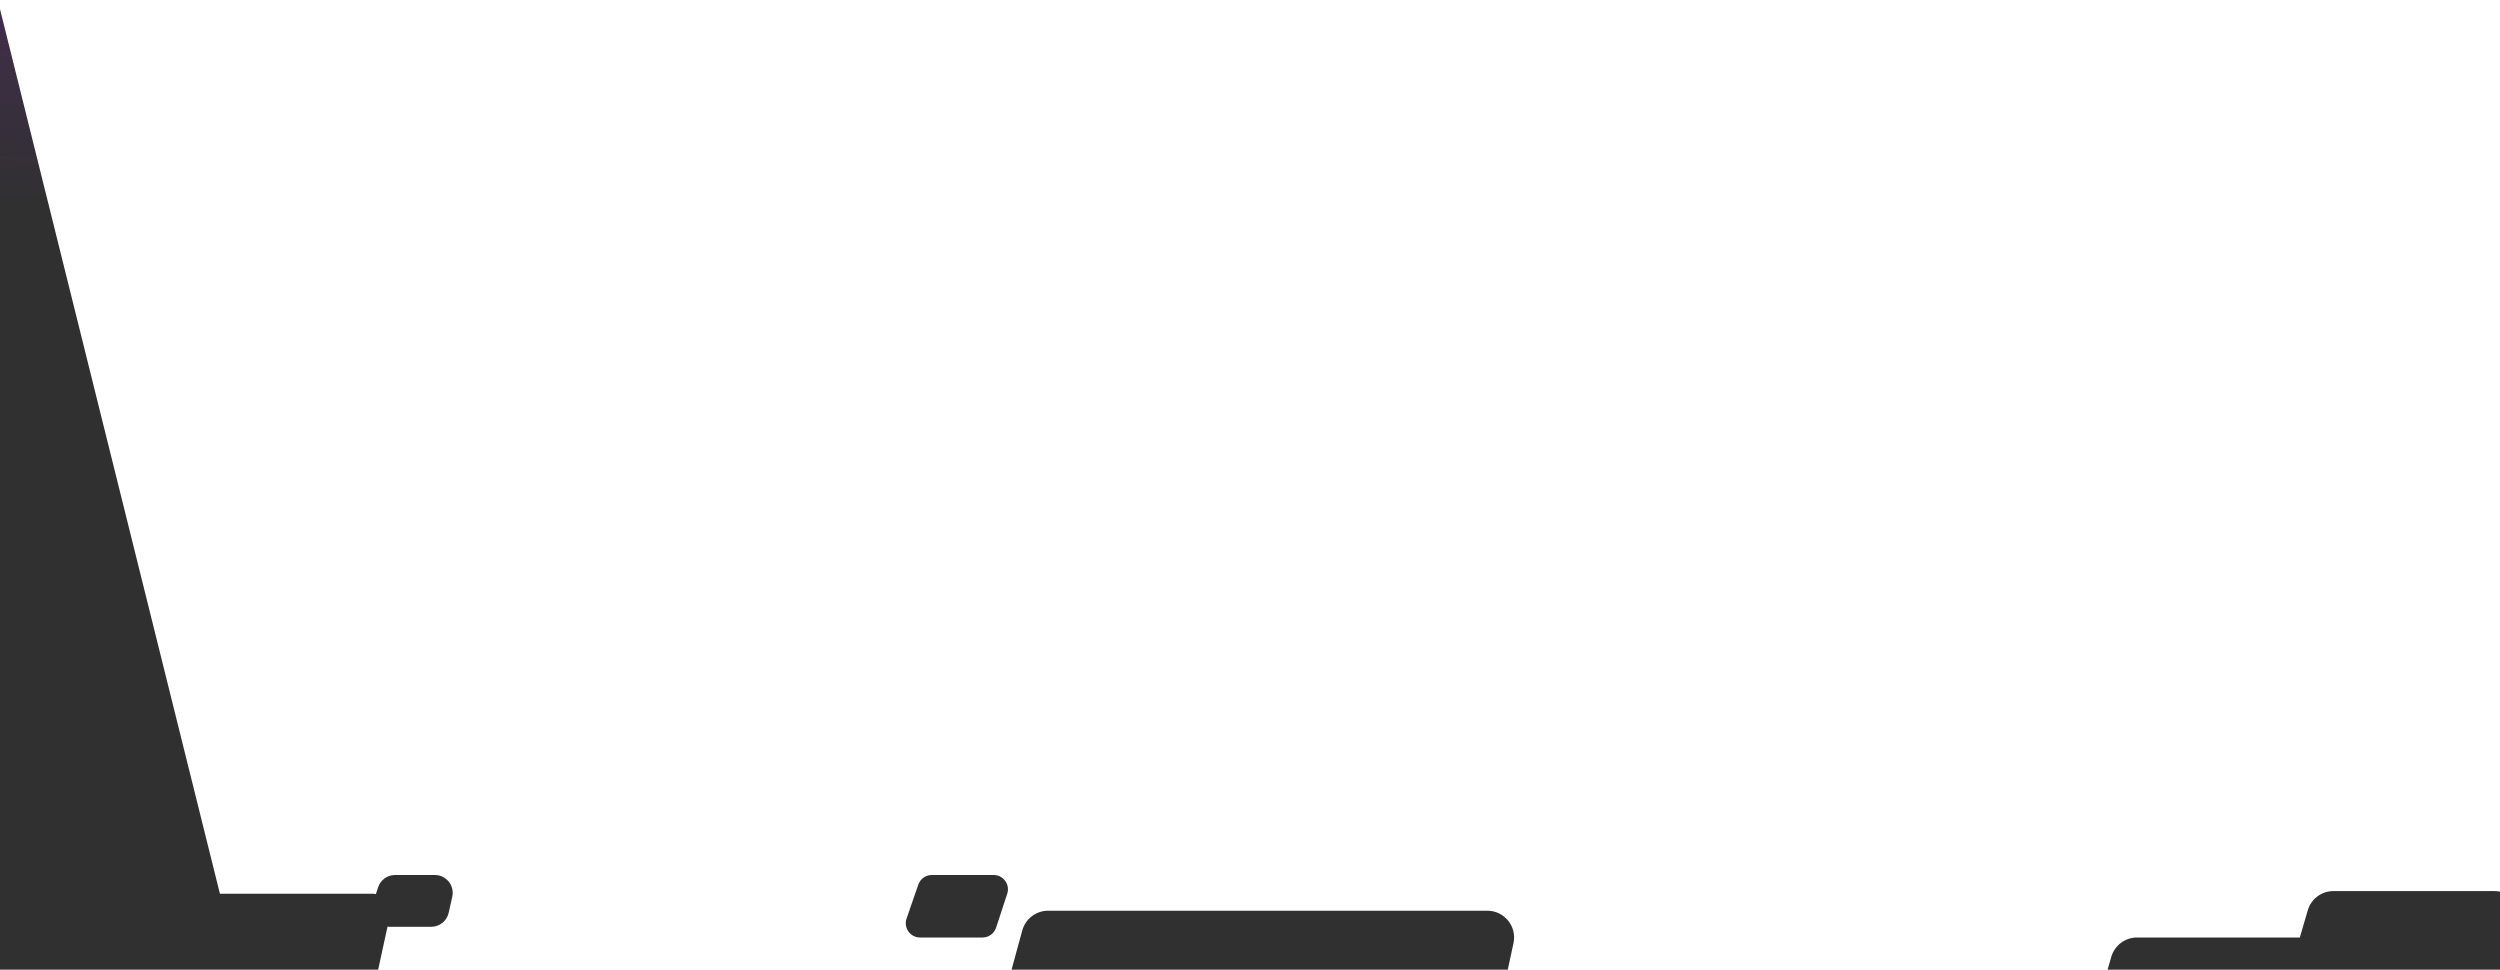
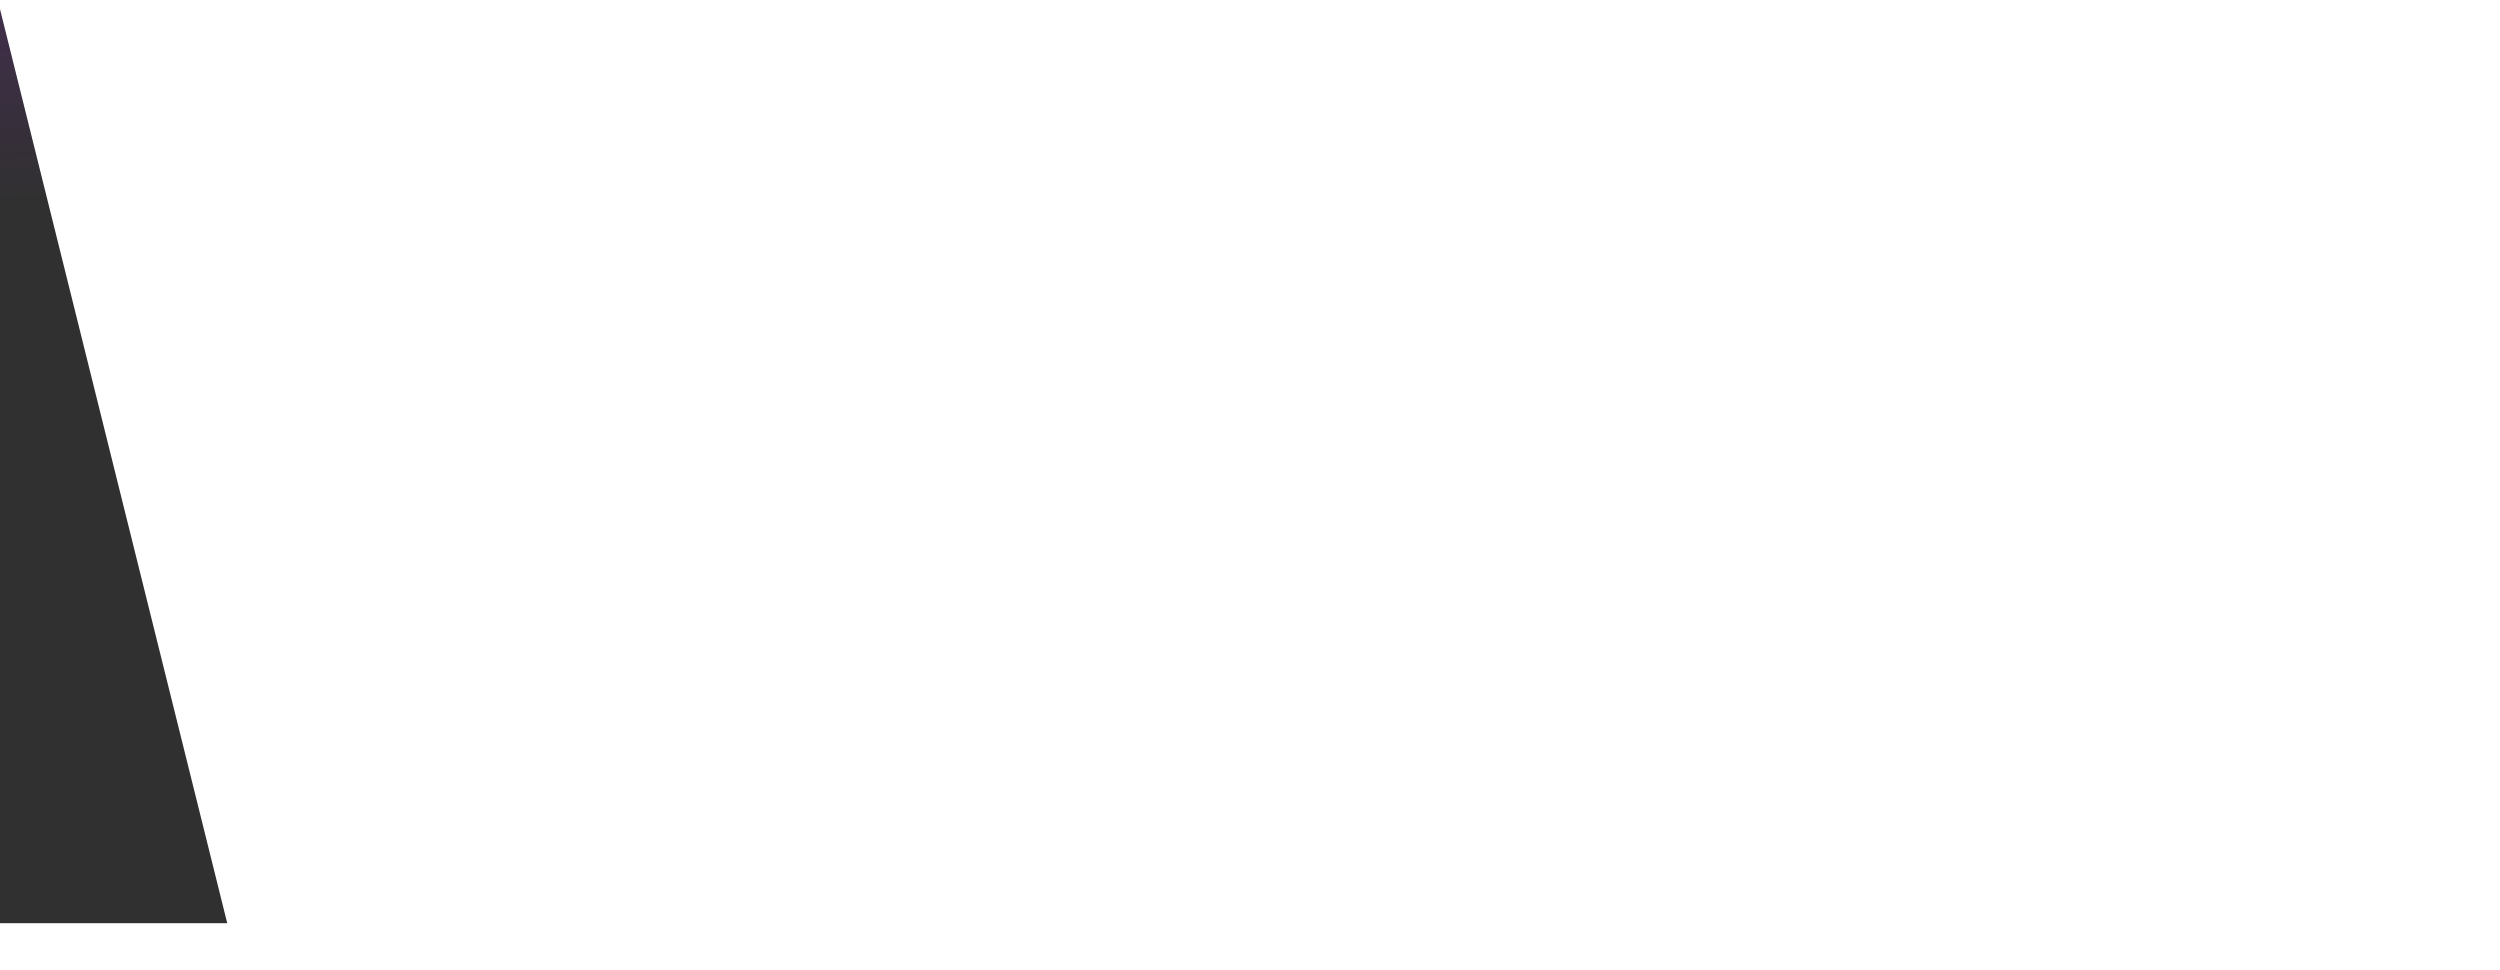
<svg xmlns="http://www.w3.org/2000/svg" width="1400" height="543" viewBox="0 0 1400 543" fill="none">
  <path d="M127.257 517L-200.069 517L-433 -463L1420.5 -463L1467.47 -13L-4.5 -13L127.257 517Z" fill="url(#paint0_linear_1155_447)" />
-   <path fill-rule="evenodd" clip-rule="evenodd" d="M211.744 496.887C213.09 492.778 216.924 490 221.247 490H243.511C249.915 490 254.669 495.937 253.268 502.187L251.251 511.187C250.228 515.754 246.173 519 241.493 519H218.299C217.858 519 217.426 518.972 217.004 518.918L211.778 543H566.472L572.479 521.042C574.263 514.521 580.188 510 586.947 510H832.896C842.462 510 849.583 518.833 847.555 528.181L844.34 543H1180.24L1182.34 535.79C1184.21 529.395 1190.08 525 1196.74 525H1286.9C1287.23 525 1287.56 525.011 1287.89 525.032L1292.34 509.79C1294.21 503.395 1300.08 499 1306.74 499H1396.9C1406.46 499 1413.58 507.833 1411.56 517.181L1404 552H1400V979H0V543.5V543V510.5C0 504.977 4.477 500.5 10 500.5H208.597C209.251 500.5 209.887 500.562 210.502 500.679L211.744 496.887ZM514.257 495.382C515.373 492.161 518.408 490 521.817 490H556.451C561.897 490 565.751 495.323 564.051 500.497L557.808 519.497C556.729 522.781 553.664 525 550.208 525H515.237C509.737 525 505.877 519.579 507.677 514.382L514.257 495.382Z" fill="#303030" />
  <defs>
    <linearGradient id="paint0_linear_1155_447" x1="1.37223e-05" y1="1" x2="5.5" y2="116" gradientUnits="userSpaceOnUse">
      <stop stop-color="#412E4C" />
      <stop offset="1" stop-color="#303030" />
    </linearGradient>
  </defs>
</svg>